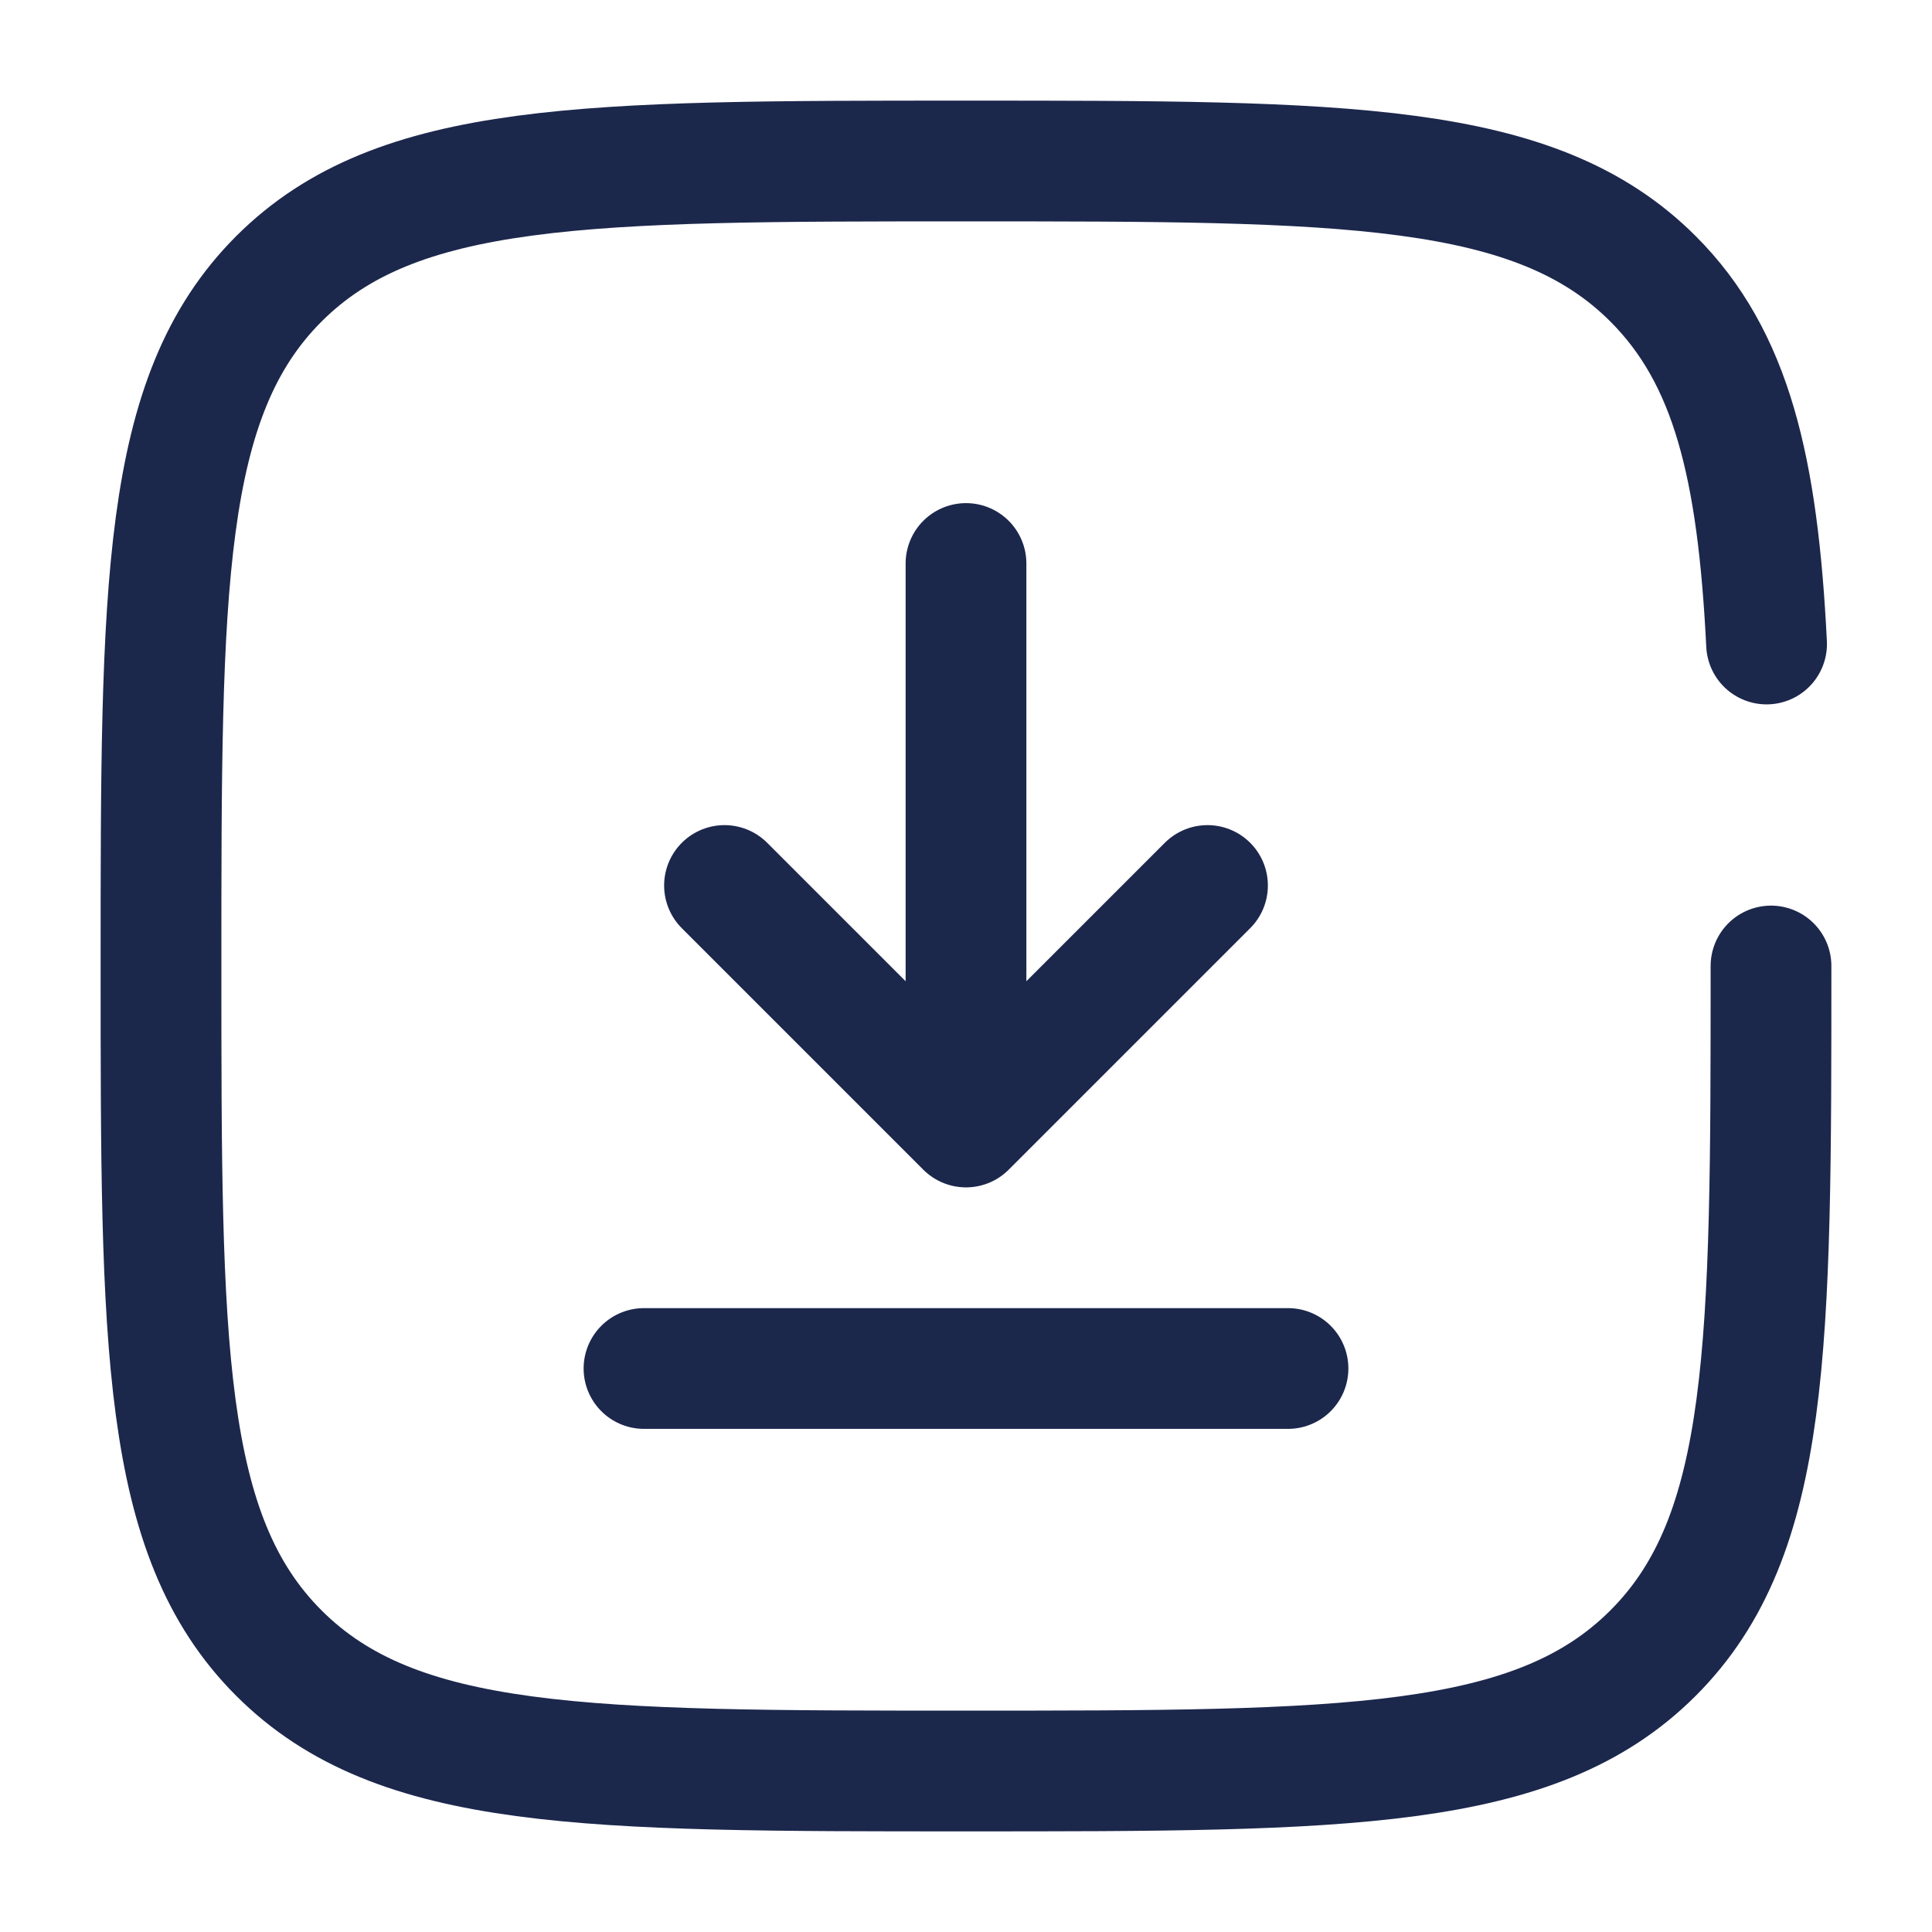
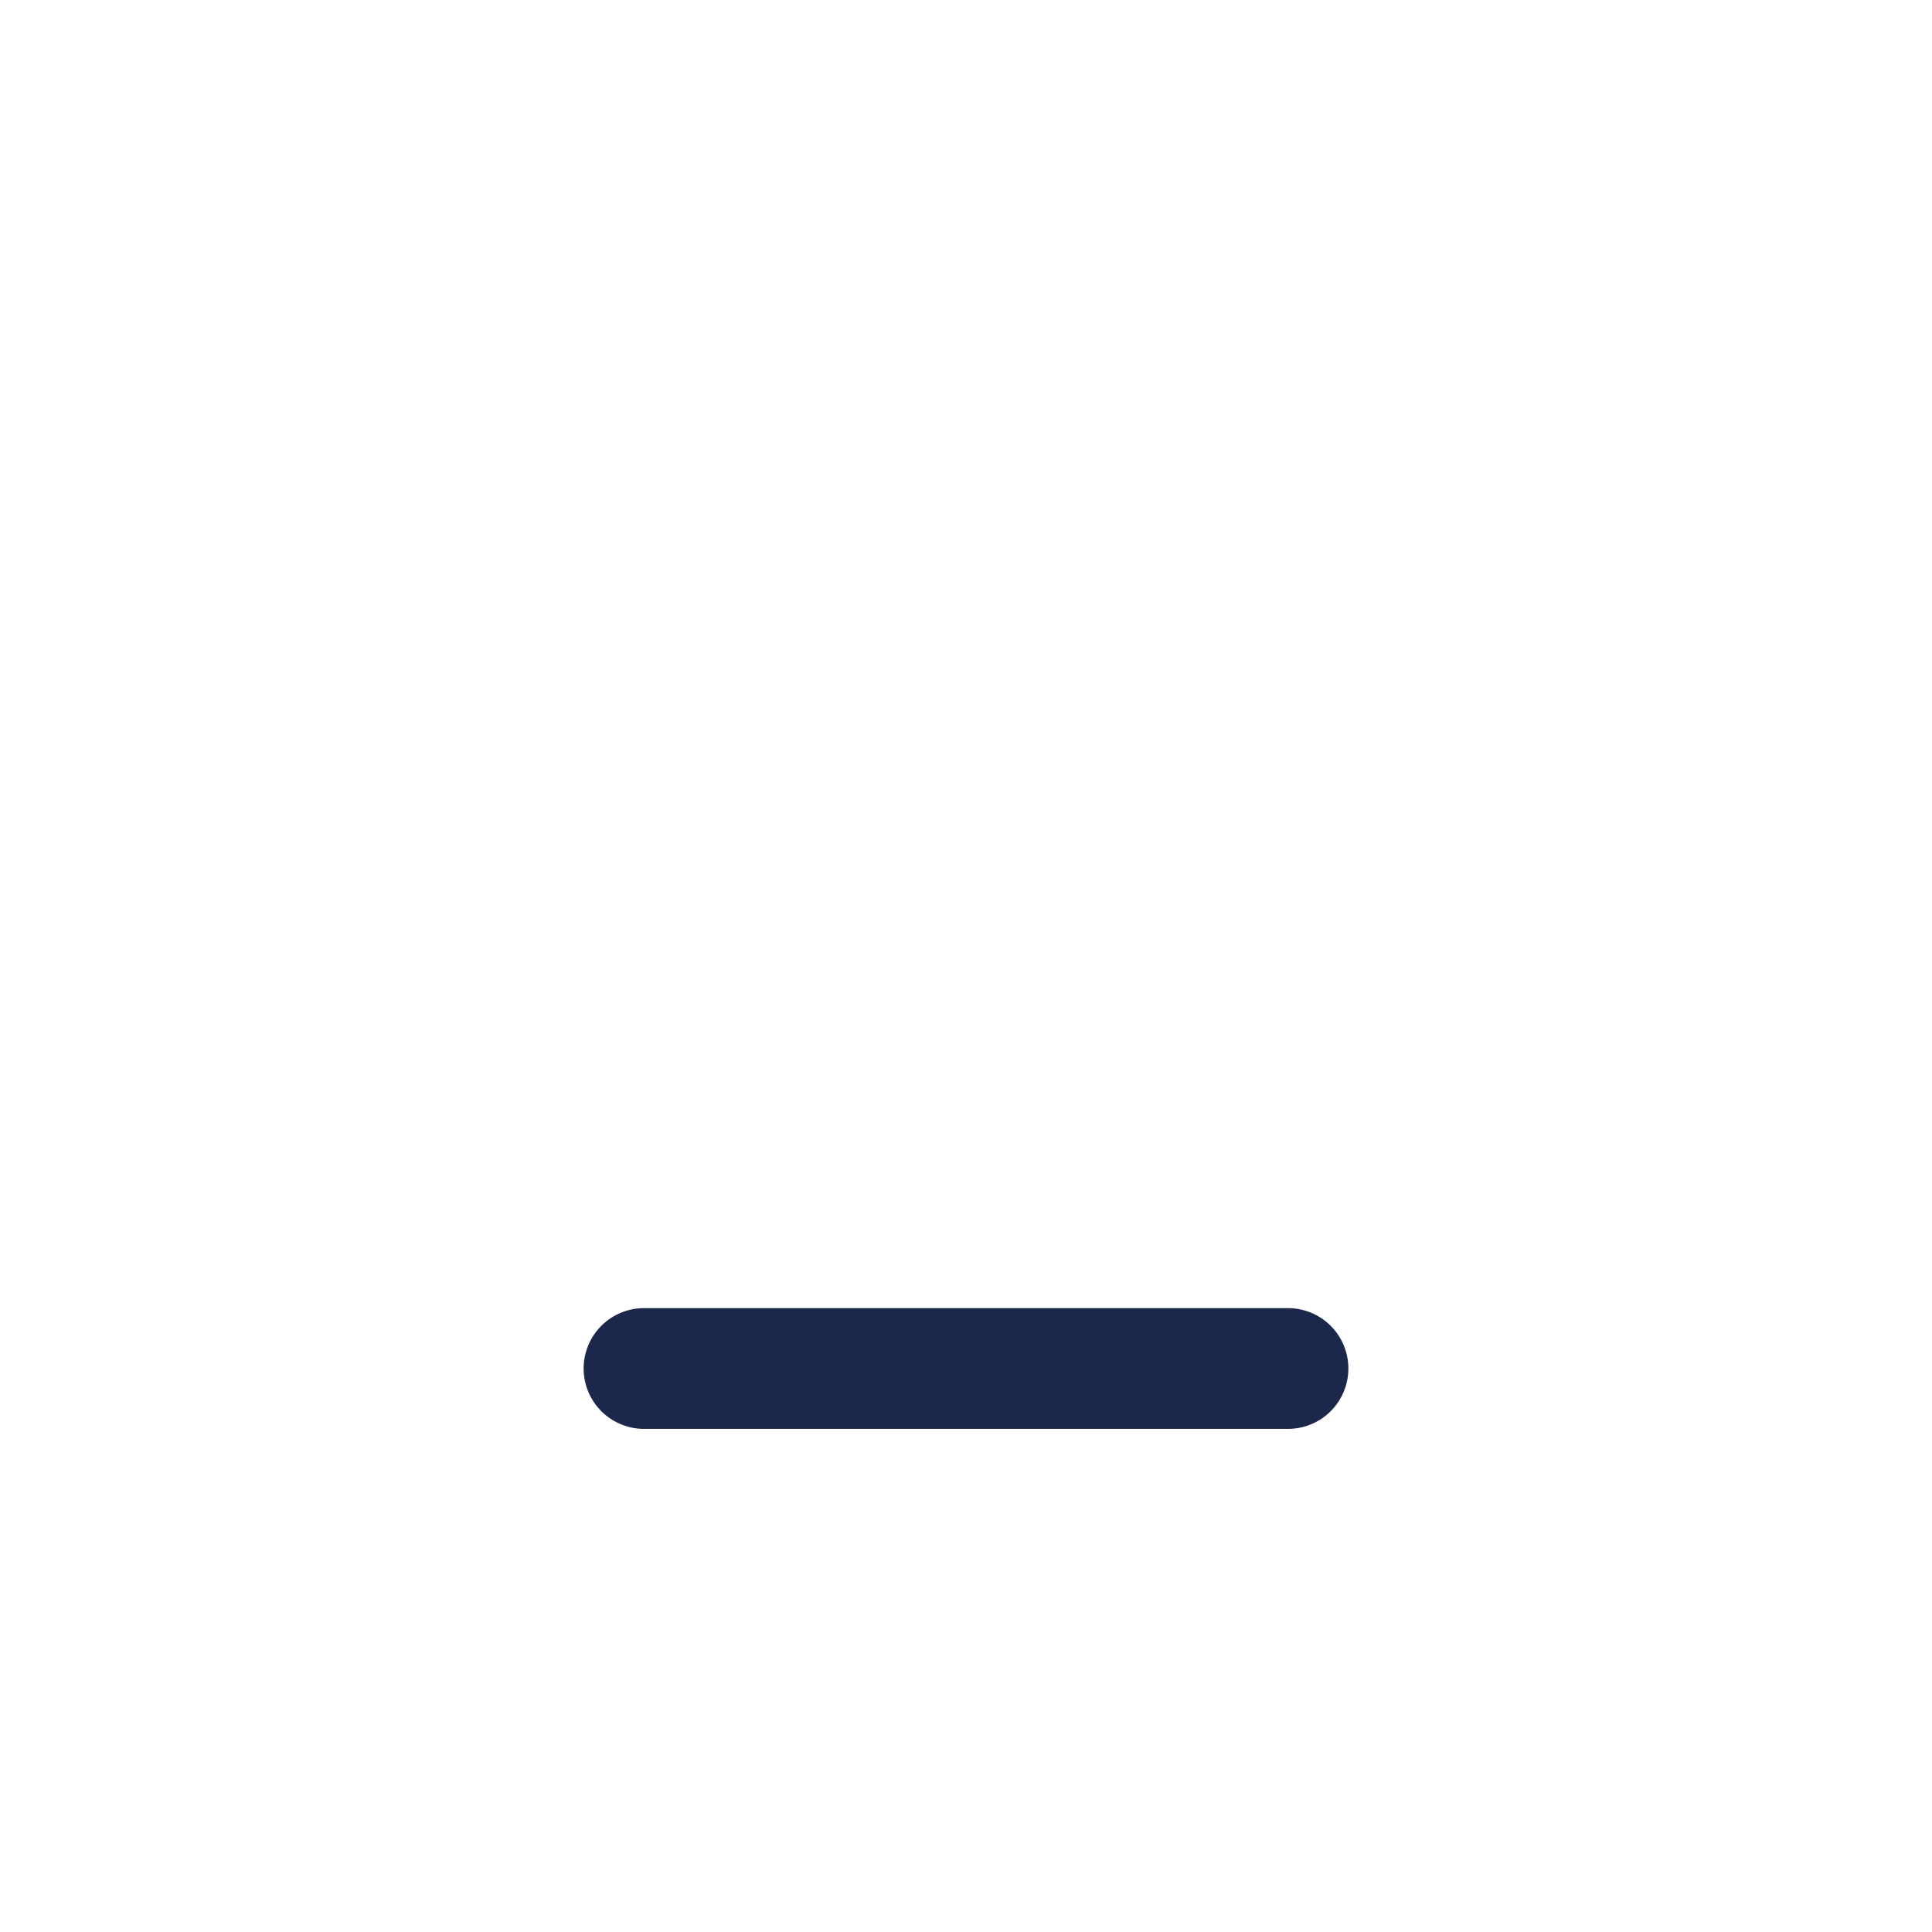
<svg xmlns="http://www.w3.org/2000/svg" fill="none" viewBox="0 0 24 24" height="800px" width="800px">
-   <path stroke-linejoin="round" stroke-linecap="round" stroke-width="1.5" stroke="#1C274C" d="M12 7L12 14M12 14L15 11M12 14L9 11" />
  <path stroke-linecap="round" stroke-width="1.5" stroke="#1C274C" d="M16 17H12H8" />
-   <path stroke-linecap="round" stroke-width="1.5" stroke="#1C274C" d="M22 12C22 16.714 22 19.071 20.535 20.535C19.071 22 16.714 22 12 22C7.286 22 4.929 22 3.464 20.535C2 19.071 2 16.714 2 12C2 7.286 2 4.929 3.464 3.464C4.929 2 7.286 2 12 2C16.714 2 19.071 2 20.535 3.464C21.509 4.438 21.836 5.807 21.945 8" />
</svg>